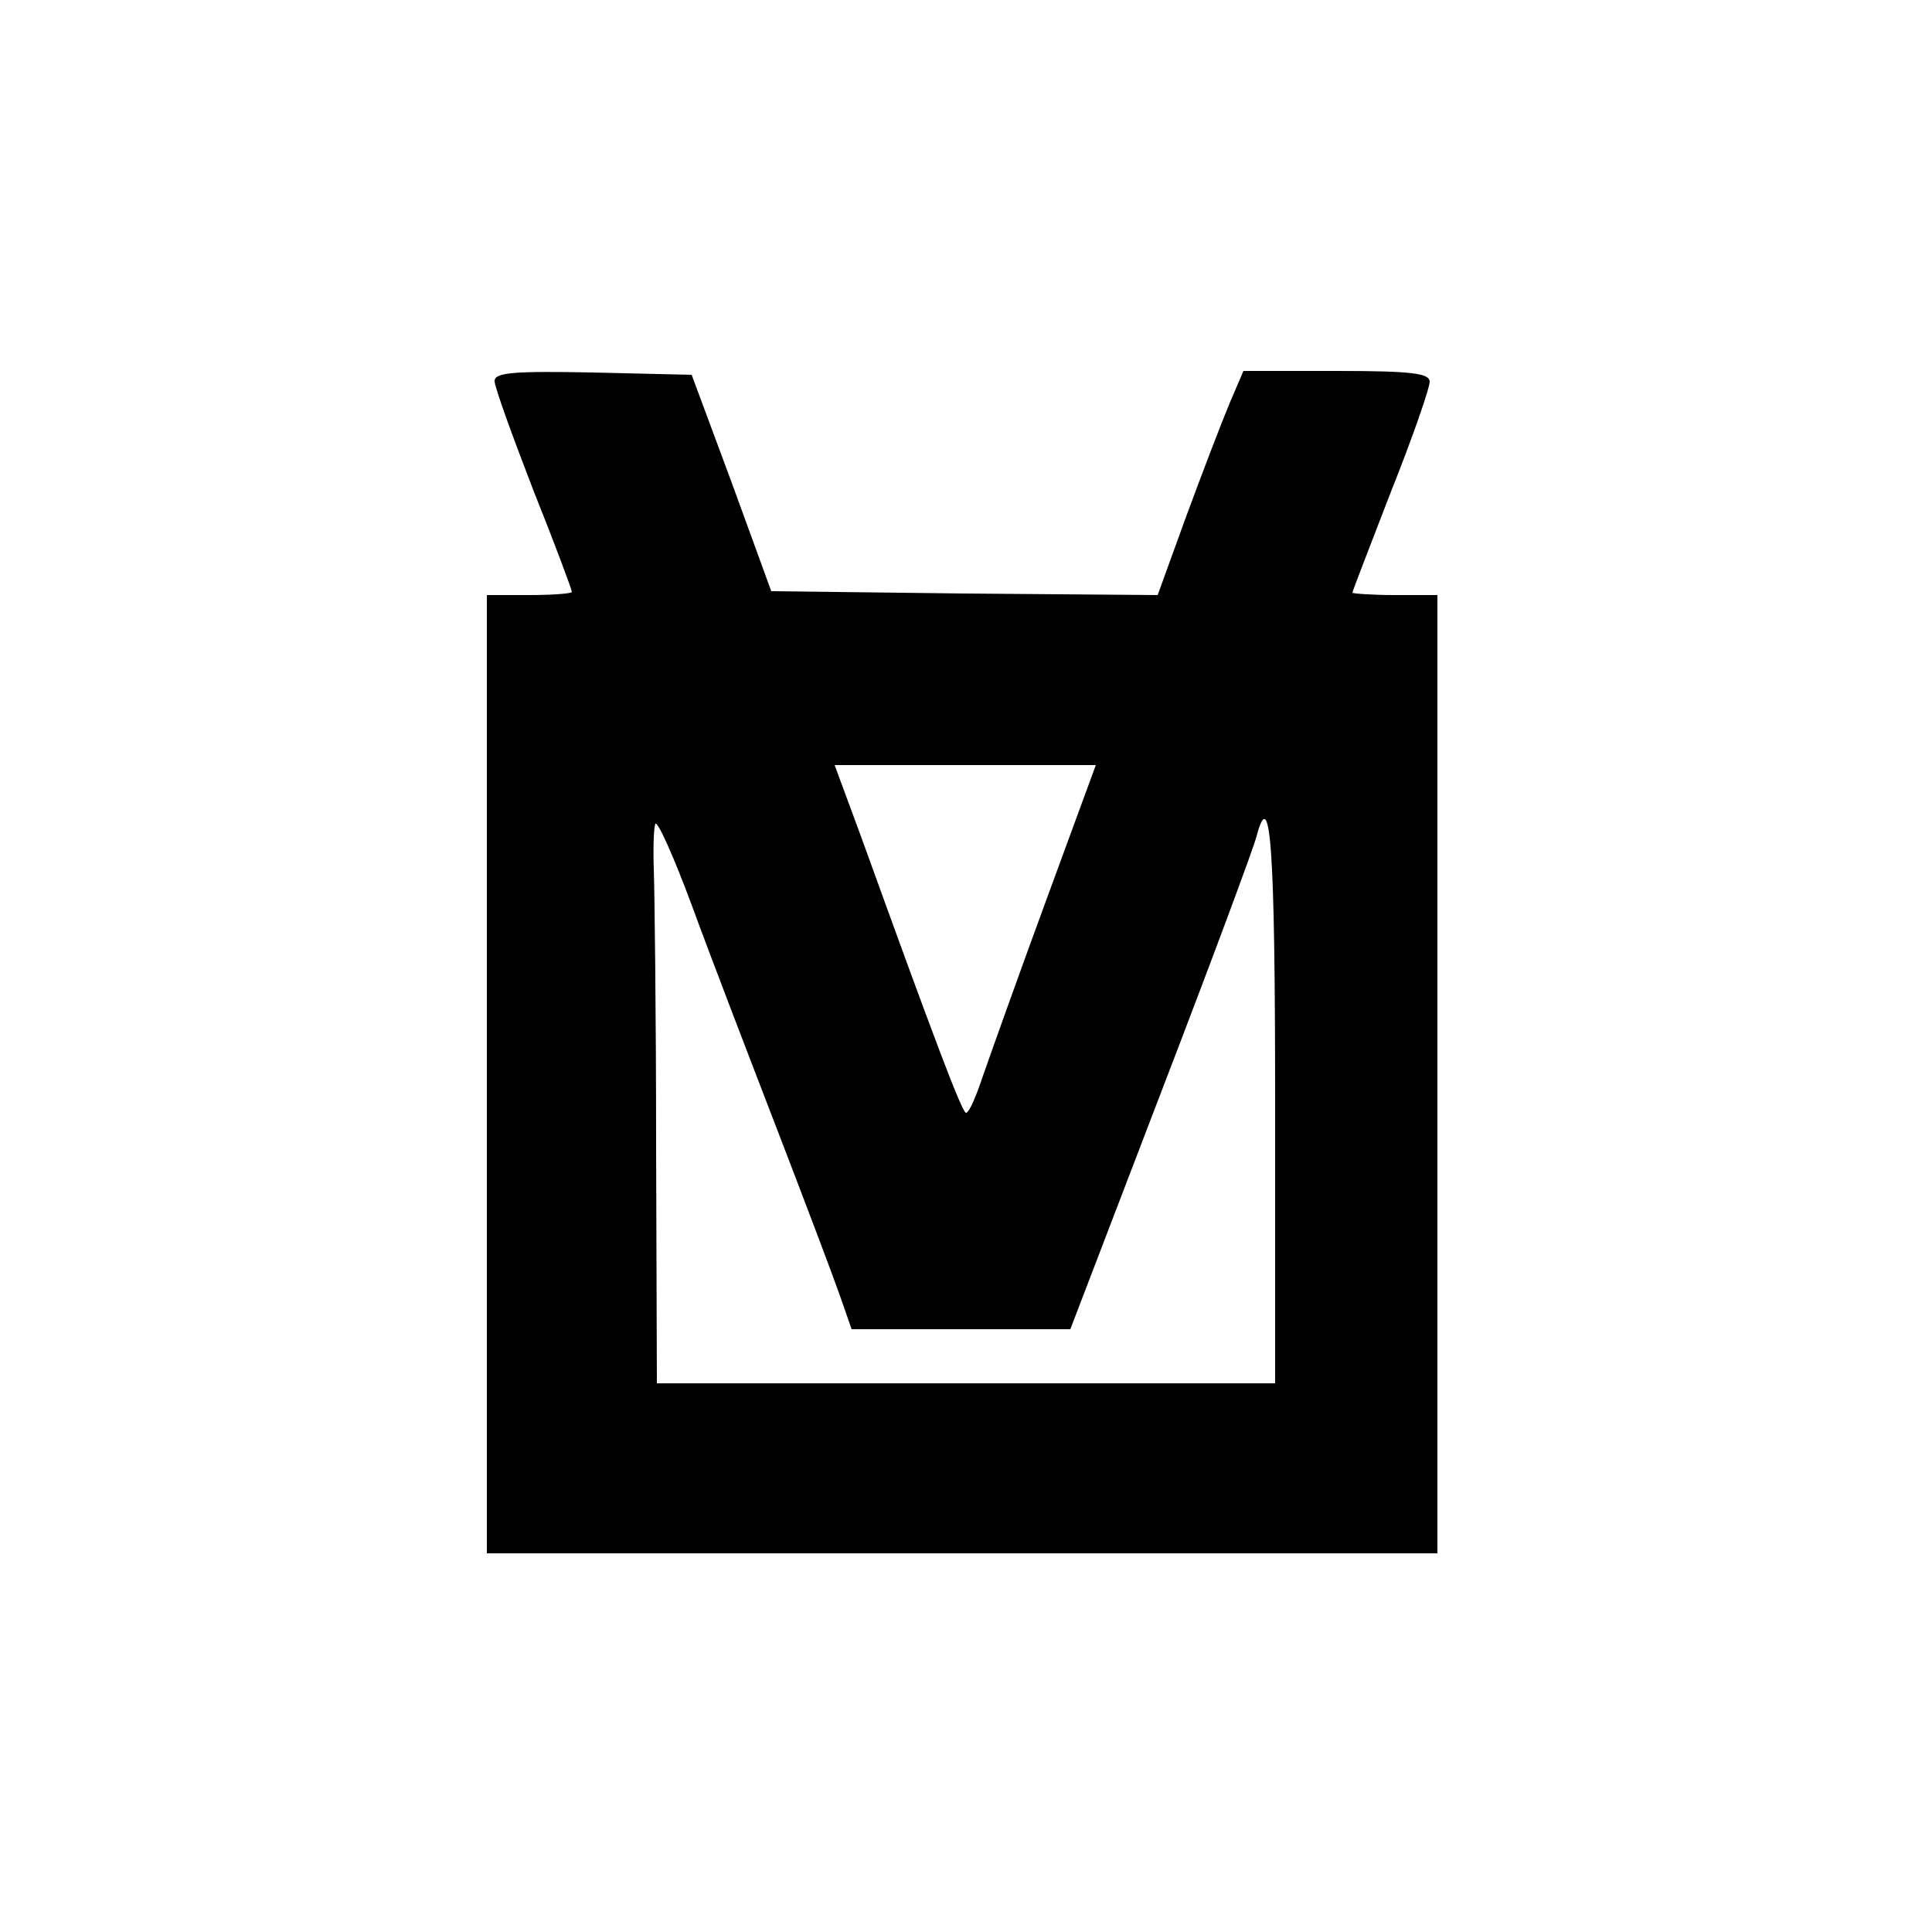
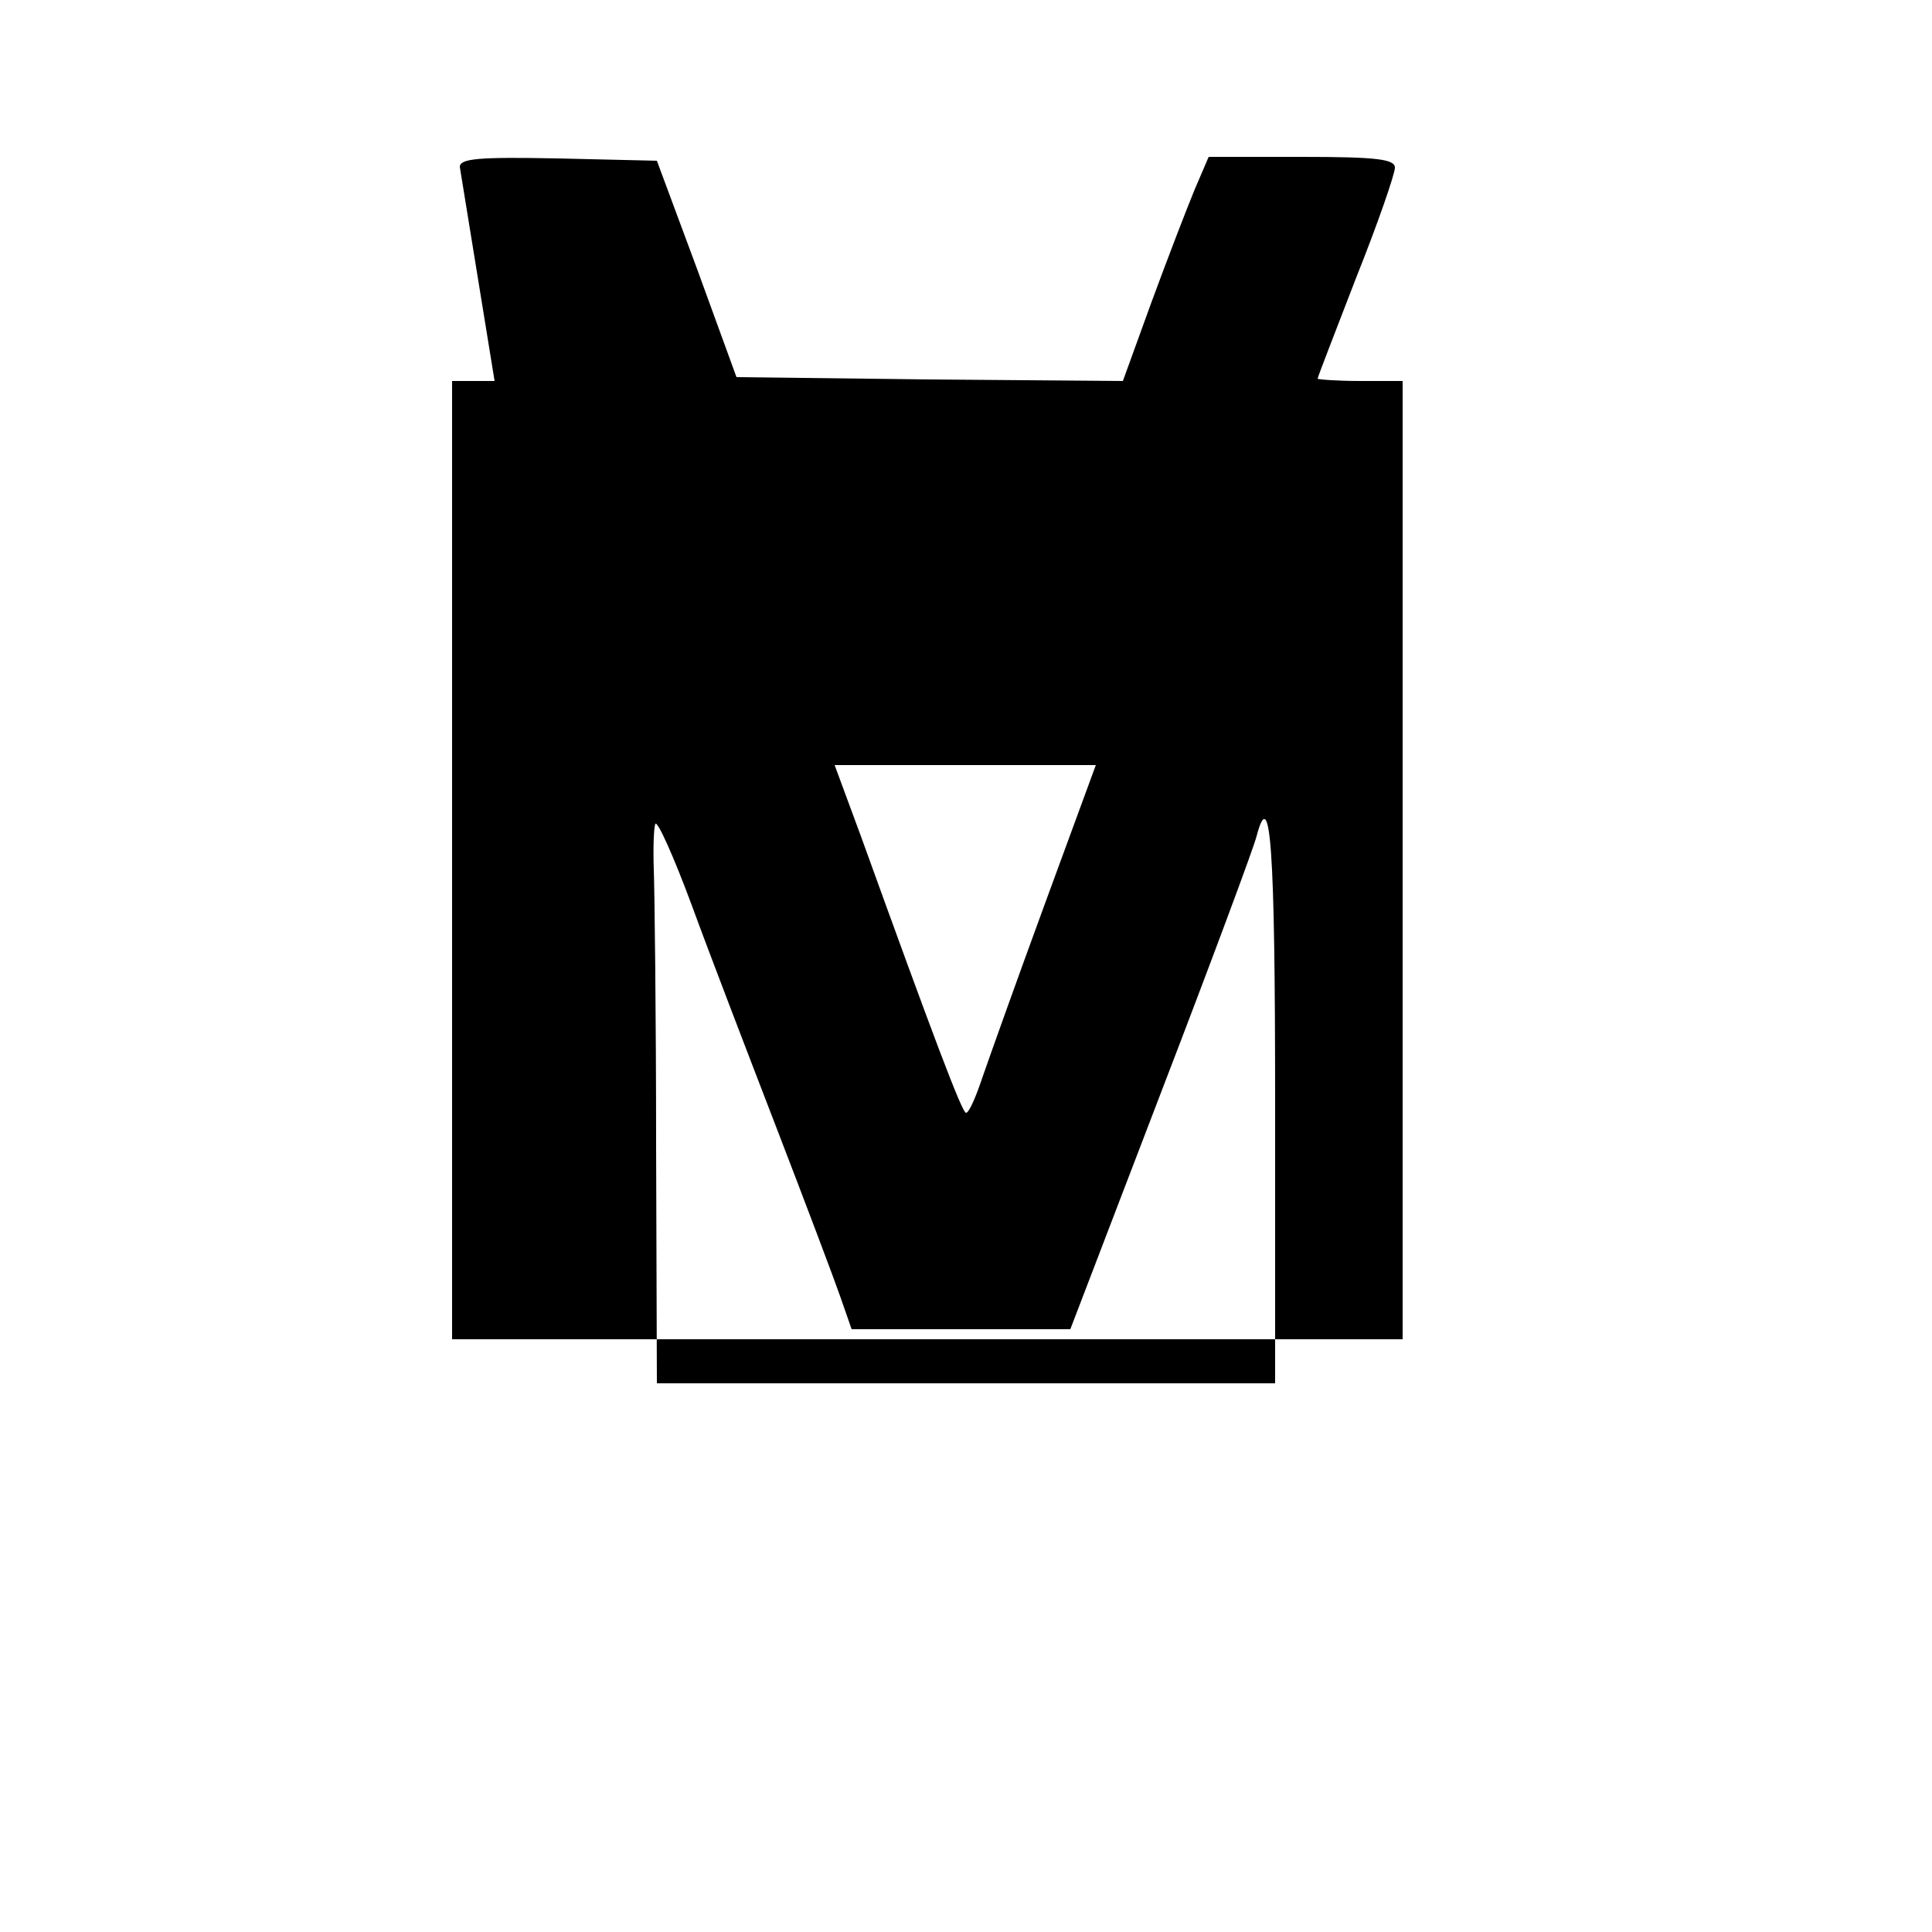
<svg xmlns="http://www.w3.org/2000/svg" version="1.0" width="250pt" height="250pt" viewBox="0 0 250 250" preserveAspectRatio="xMidYMid meet">
  <g transform="translate(0,250) scale(0.1,-0.1)" fill="#000000" stroke="none">
-     <path d="M640 2007 c0 -8 23 -71 50 -141 28 -70 50 -129 50 -132 0 -2 -25 -4 -55 -4 l-55 0 0 -620 0 -620 615 0 615 0 0 620 0 620 -55 0 c-30 0 -55 2 -55 3 0 2 23 61 50 131 28 70 50 134 50 142 0 11 -23 14 -120 14 l-121 0 -18 -42 c-10 -24 -35 -89 -56 -146 l-37 -102 -250 2 -250 3 -51 140 -52 140 -128 3 c-102 2 -127 0 -127 -11z m713 -674 c-36 -98 -72 -199 -81 -225 -9 -27 -18 -48 -22 -48 -5 0 -41 95 -136 358 l-34 92 169 0 169 0 -65 -177z m-348 -293 c37 -96 74 -194 82 -217 l15 -43 141 0 142 0 118 308 c65 169 120 317 123 330 18 68 24 -13 24 -343 l0 -365 -400 0 -400 0 -1 308 c0 169 -2 330 -3 357 -1 28 0 54 2 59 3 4 24 -43 47 -105 23 -63 73 -193 110 -289z" />
+     <path d="M640 2007 l-55 0 0 -620 0 -620 615 0 615 0 0 620 0 620 -55 0 c-30 0 -55 2 -55 3 0 2 23 61 50 131 28 70 50 134 50 142 0 11 -23 14 -120 14 l-121 0 -18 -42 c-10 -24 -35 -89 -56 -146 l-37 -102 -250 2 -250 3 -51 140 -52 140 -128 3 c-102 2 -127 0 -127 -11z m713 -674 c-36 -98 -72 -199 -81 -225 -9 -27 -18 -48 -22 -48 -5 0 -41 95 -136 358 l-34 92 169 0 169 0 -65 -177z m-348 -293 c37 -96 74 -194 82 -217 l15 -43 141 0 142 0 118 308 c65 169 120 317 123 330 18 68 24 -13 24 -343 l0 -365 -400 0 -400 0 -1 308 c0 169 -2 330 -3 357 -1 28 0 54 2 59 3 4 24 -43 47 -105 23 -63 73 -193 110 -289z" />
  </g>
</svg>